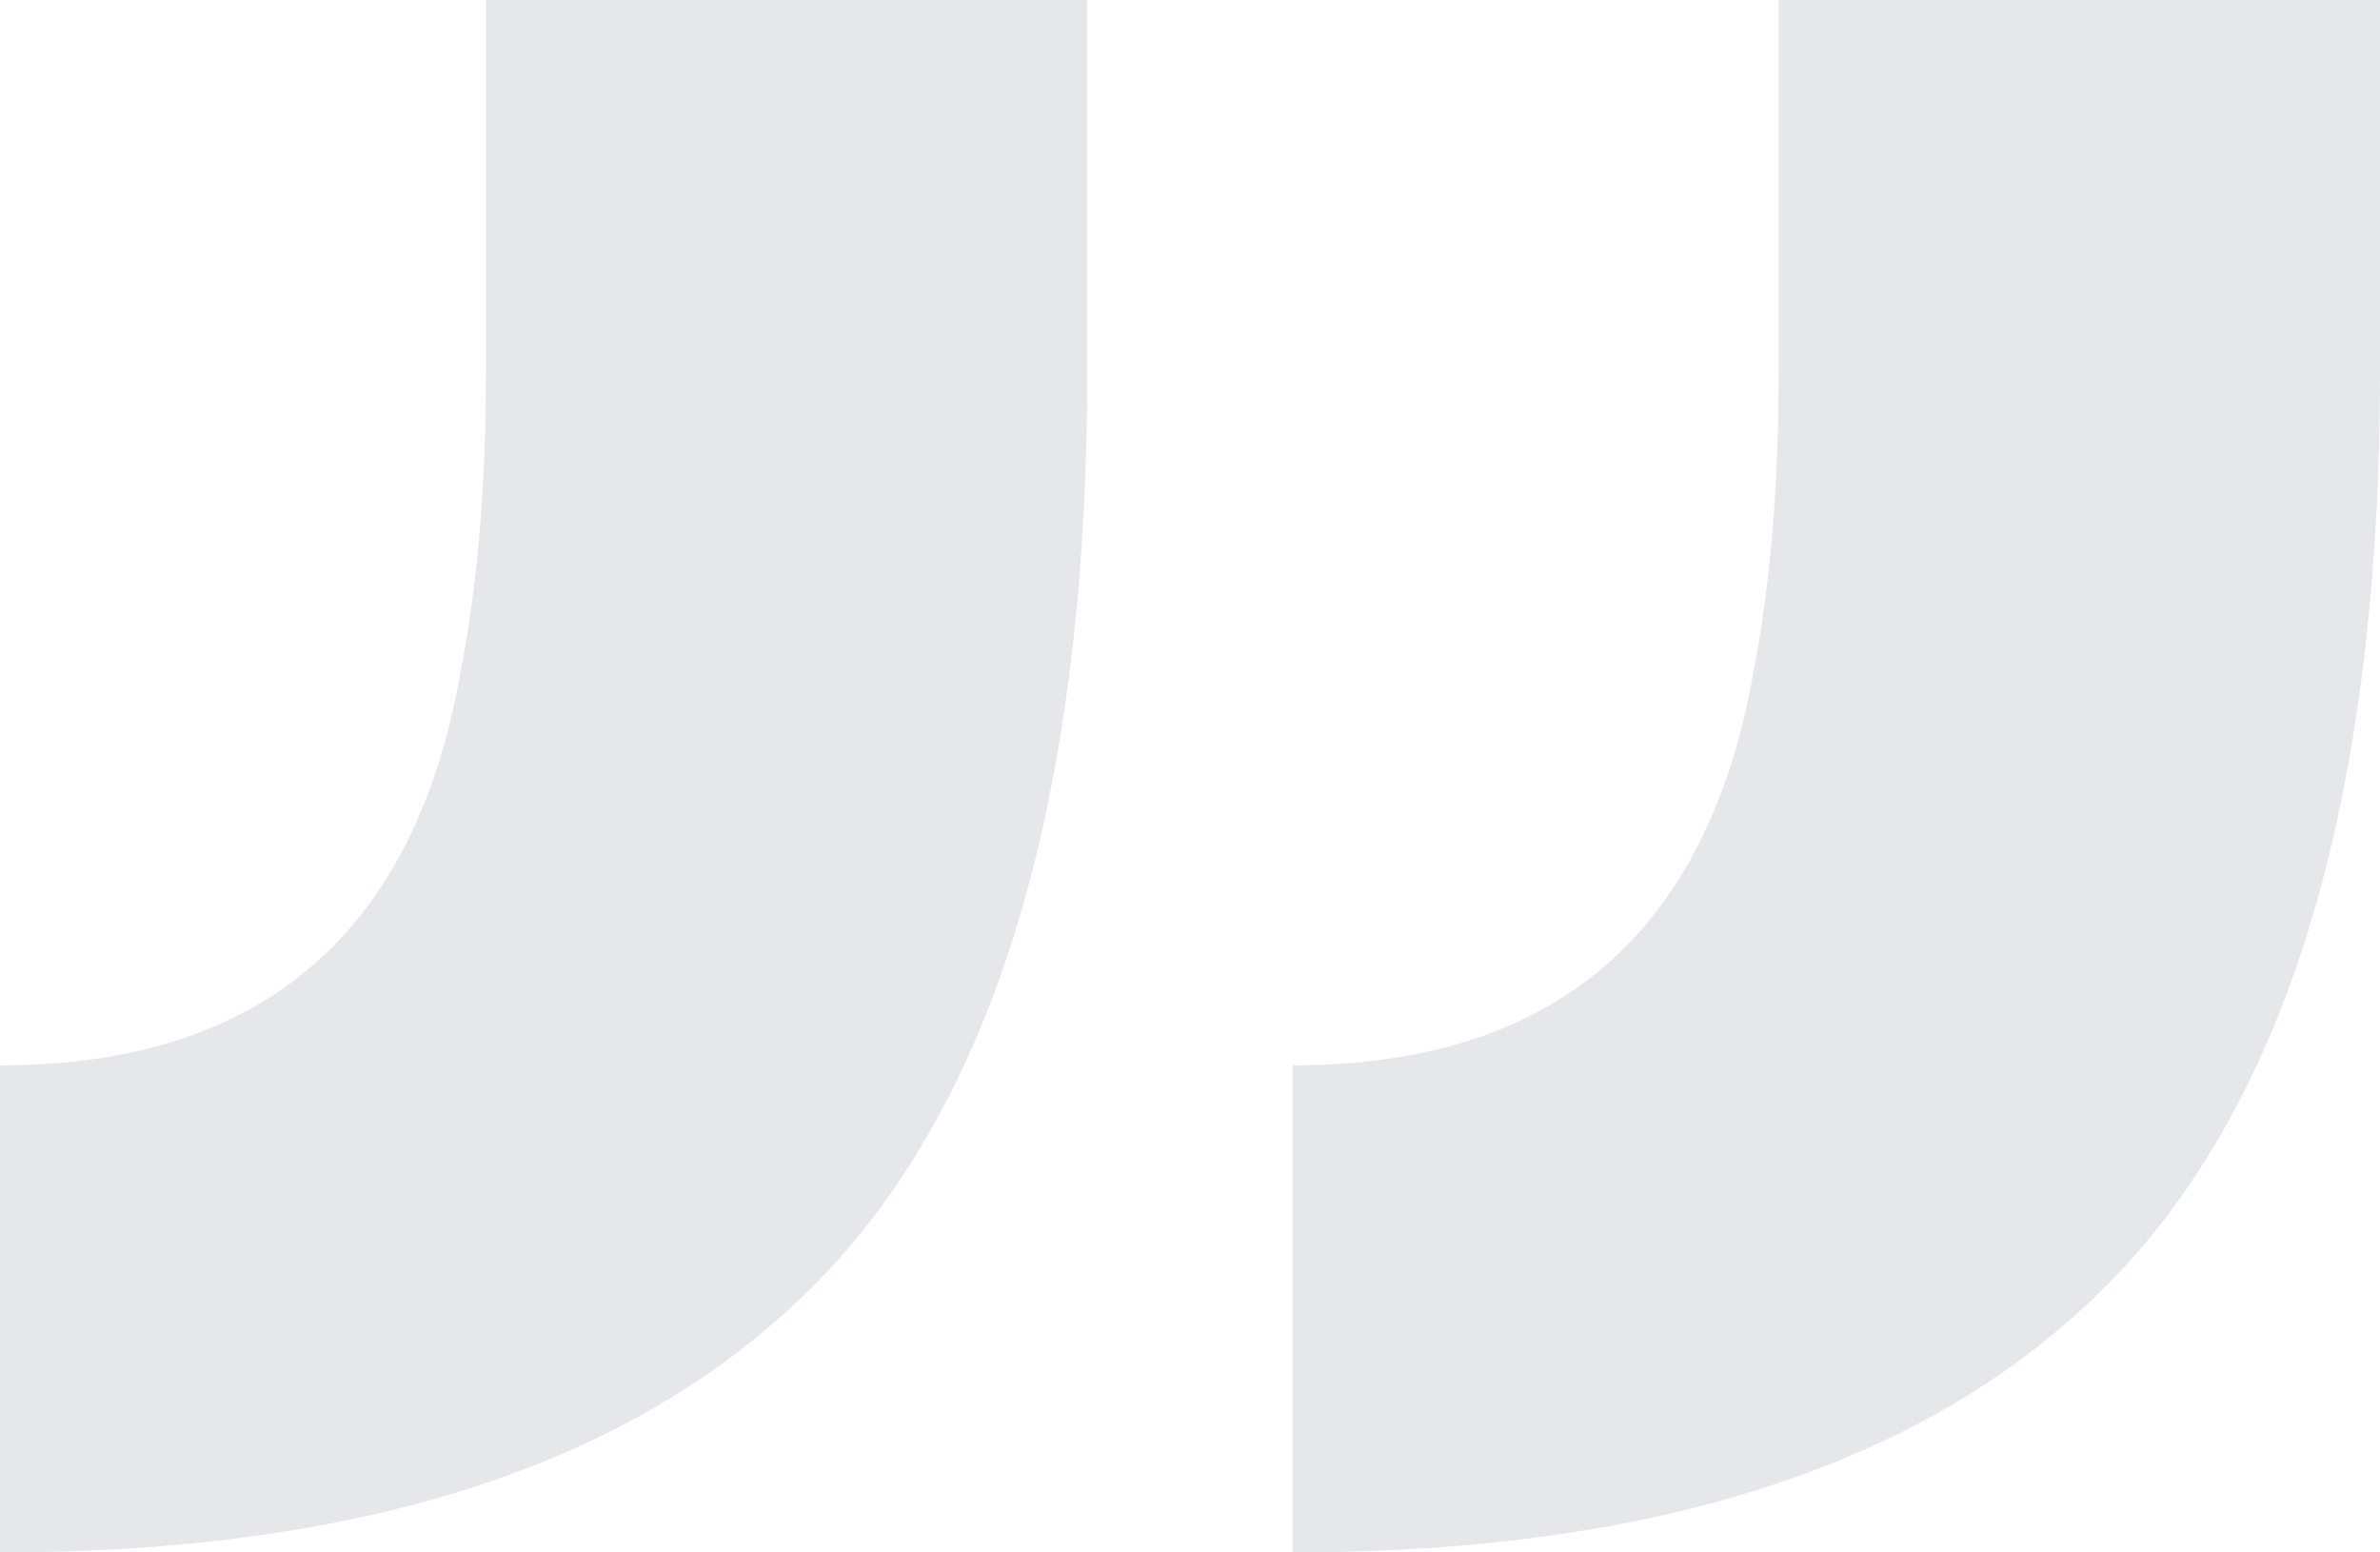
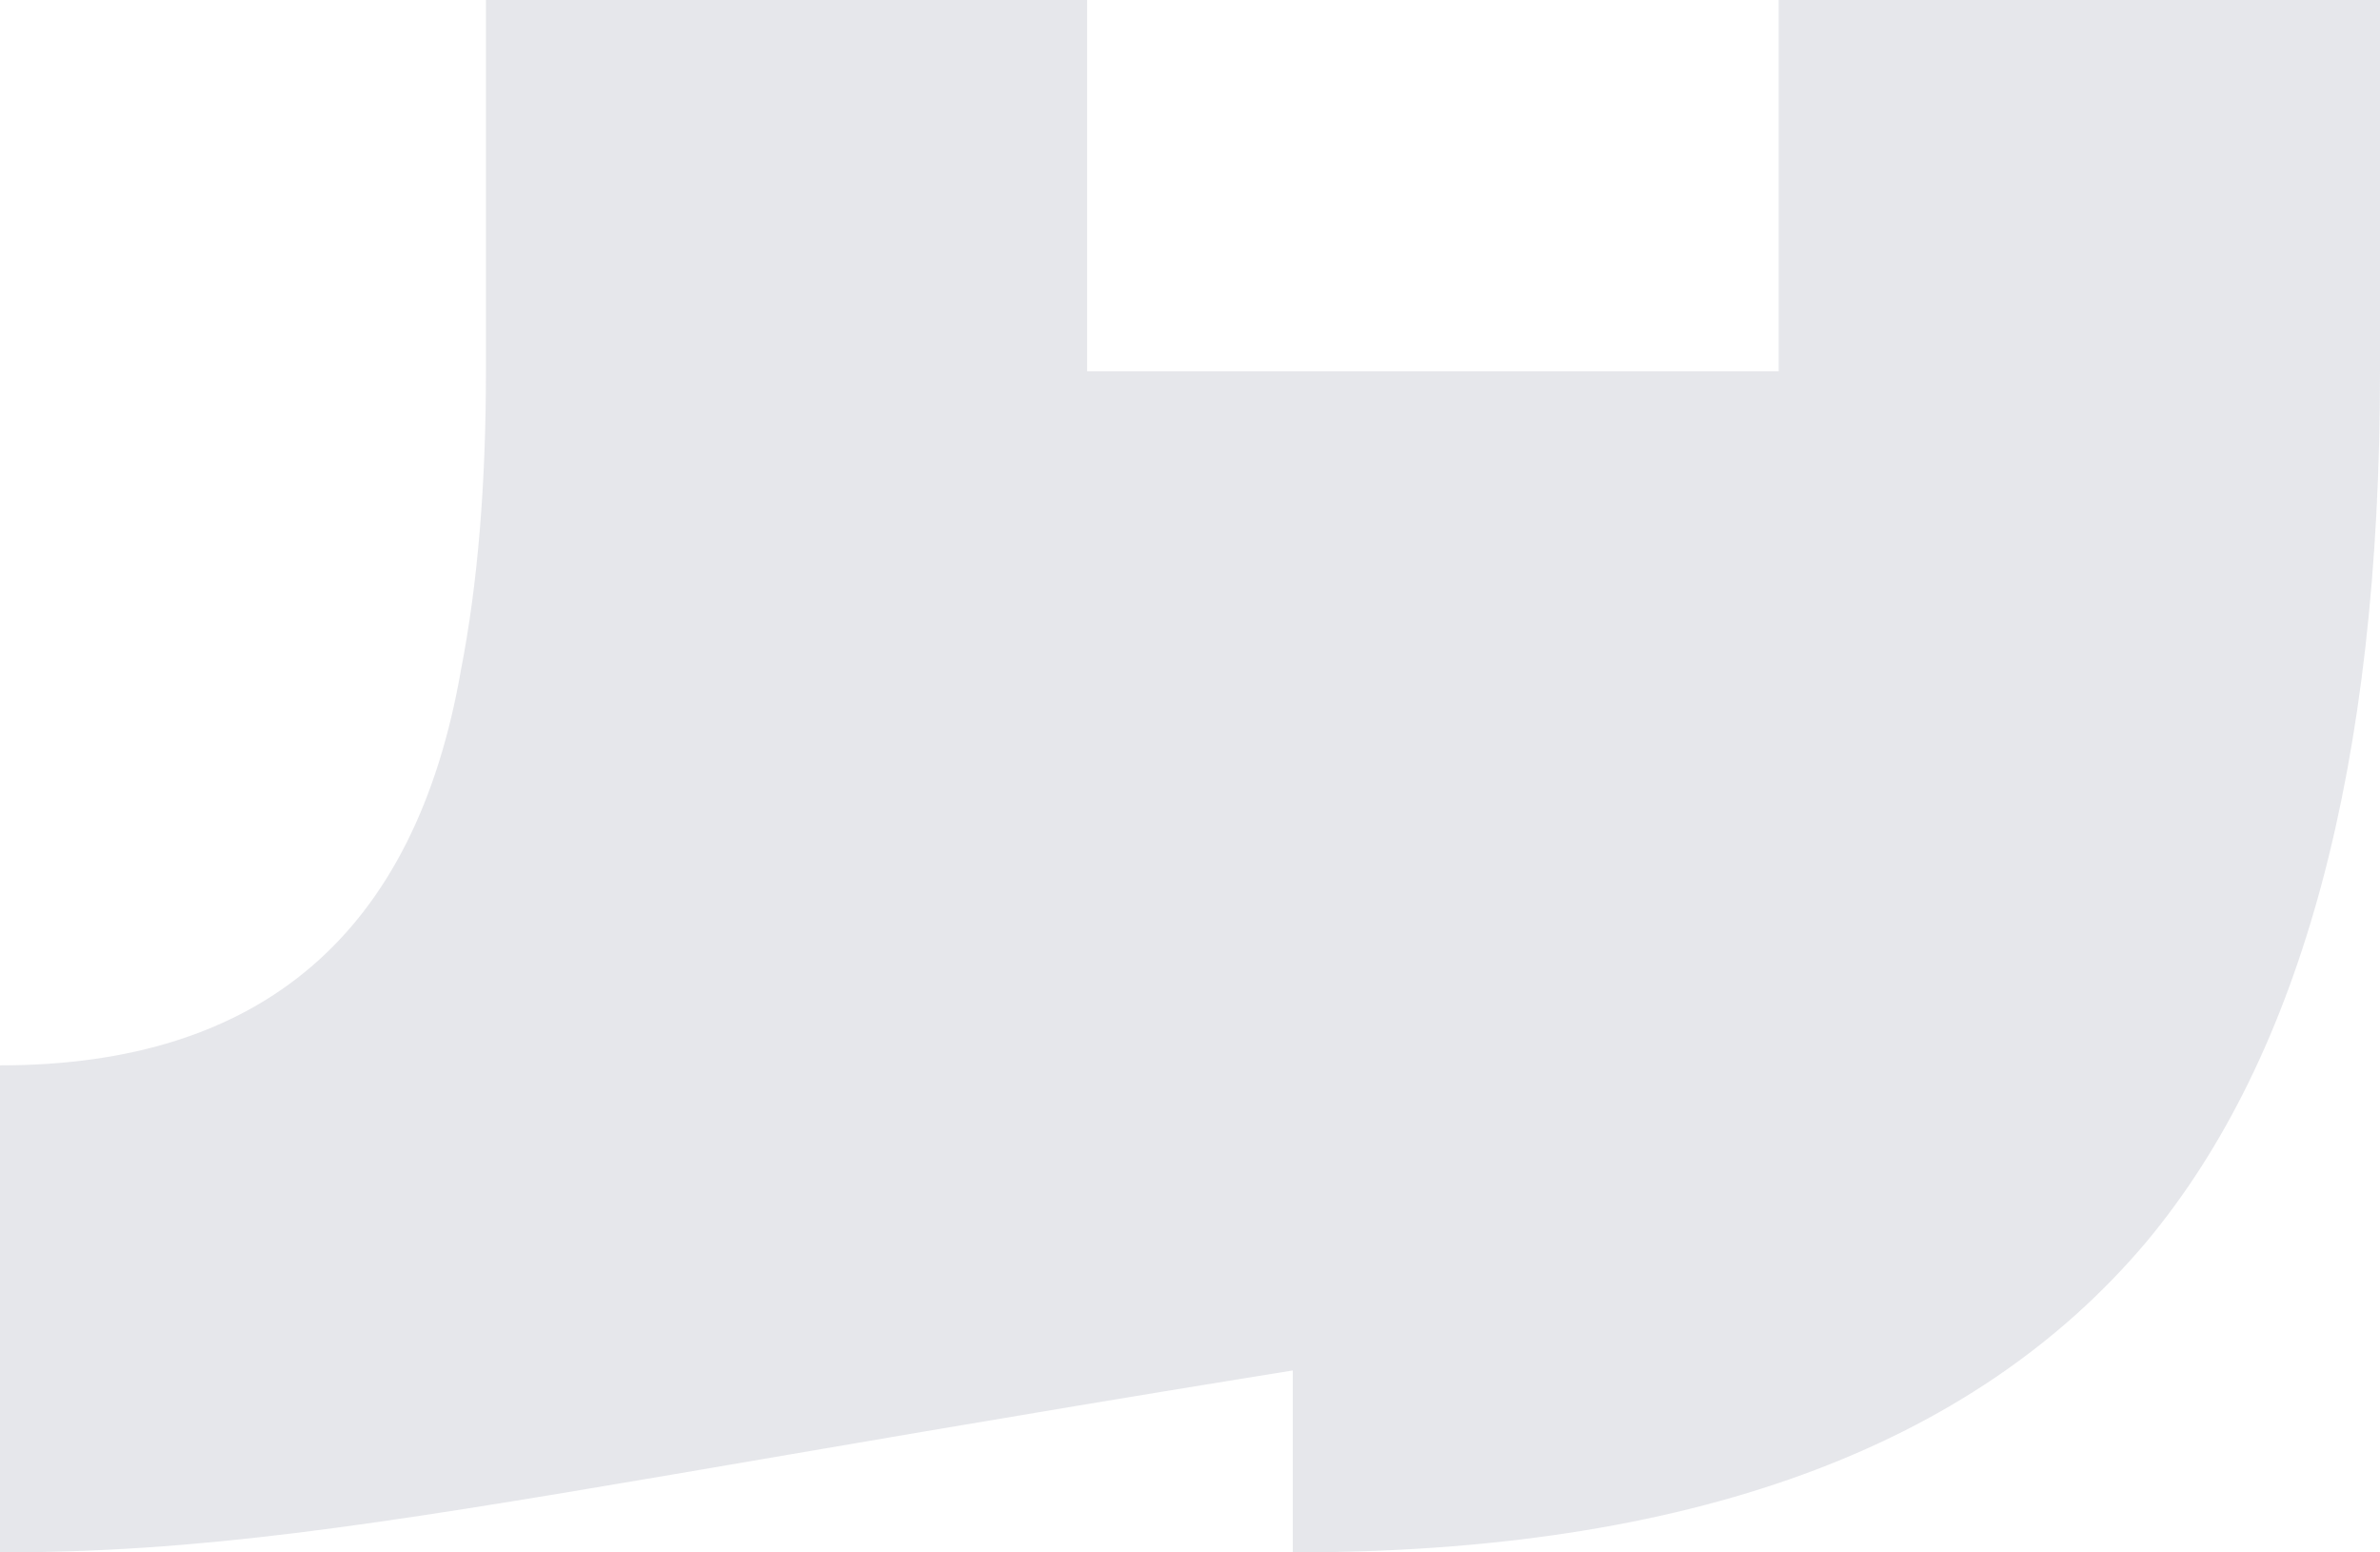
<svg xmlns="http://www.w3.org/2000/svg" width="23" height="15" fill="none">
-   <path opacity=".25" d="M23 3.588c0 3.804-.753 6.608-2.258 8.412-1.686 2-4.435 3-8.249 3v-4.706c2.53 0 4.014-1.274 4.456-3.823.16-.824.24-1.785.24-2.883V0H23v3.588zm-12.493 0c0 3.804-.753 6.608-2.258 8.412C6.563 14 3.813 15 0 15v-4.706c2.529 0 4.014-1.274 4.455-3.823.161-.824.241-1.785.241-2.883V0h5.81v3.588z" fill="#9FA3B1" />
+   <path opacity=".25" d="M23 3.588c0 3.804-.753 6.608-2.258 8.412-1.686 2-4.435 3-8.249 3v-4.706c2.53 0 4.014-1.274 4.456-3.823.16-.824.24-1.785.24-2.883V0H23v3.588zc0 3.804-.753 6.608-2.258 8.412C6.563 14 3.813 15 0 15v-4.706c2.529 0 4.014-1.274 4.455-3.823.161-.824.241-1.785.241-2.883V0h5.81v3.588z" fill="#9FA3B1" />
</svg>